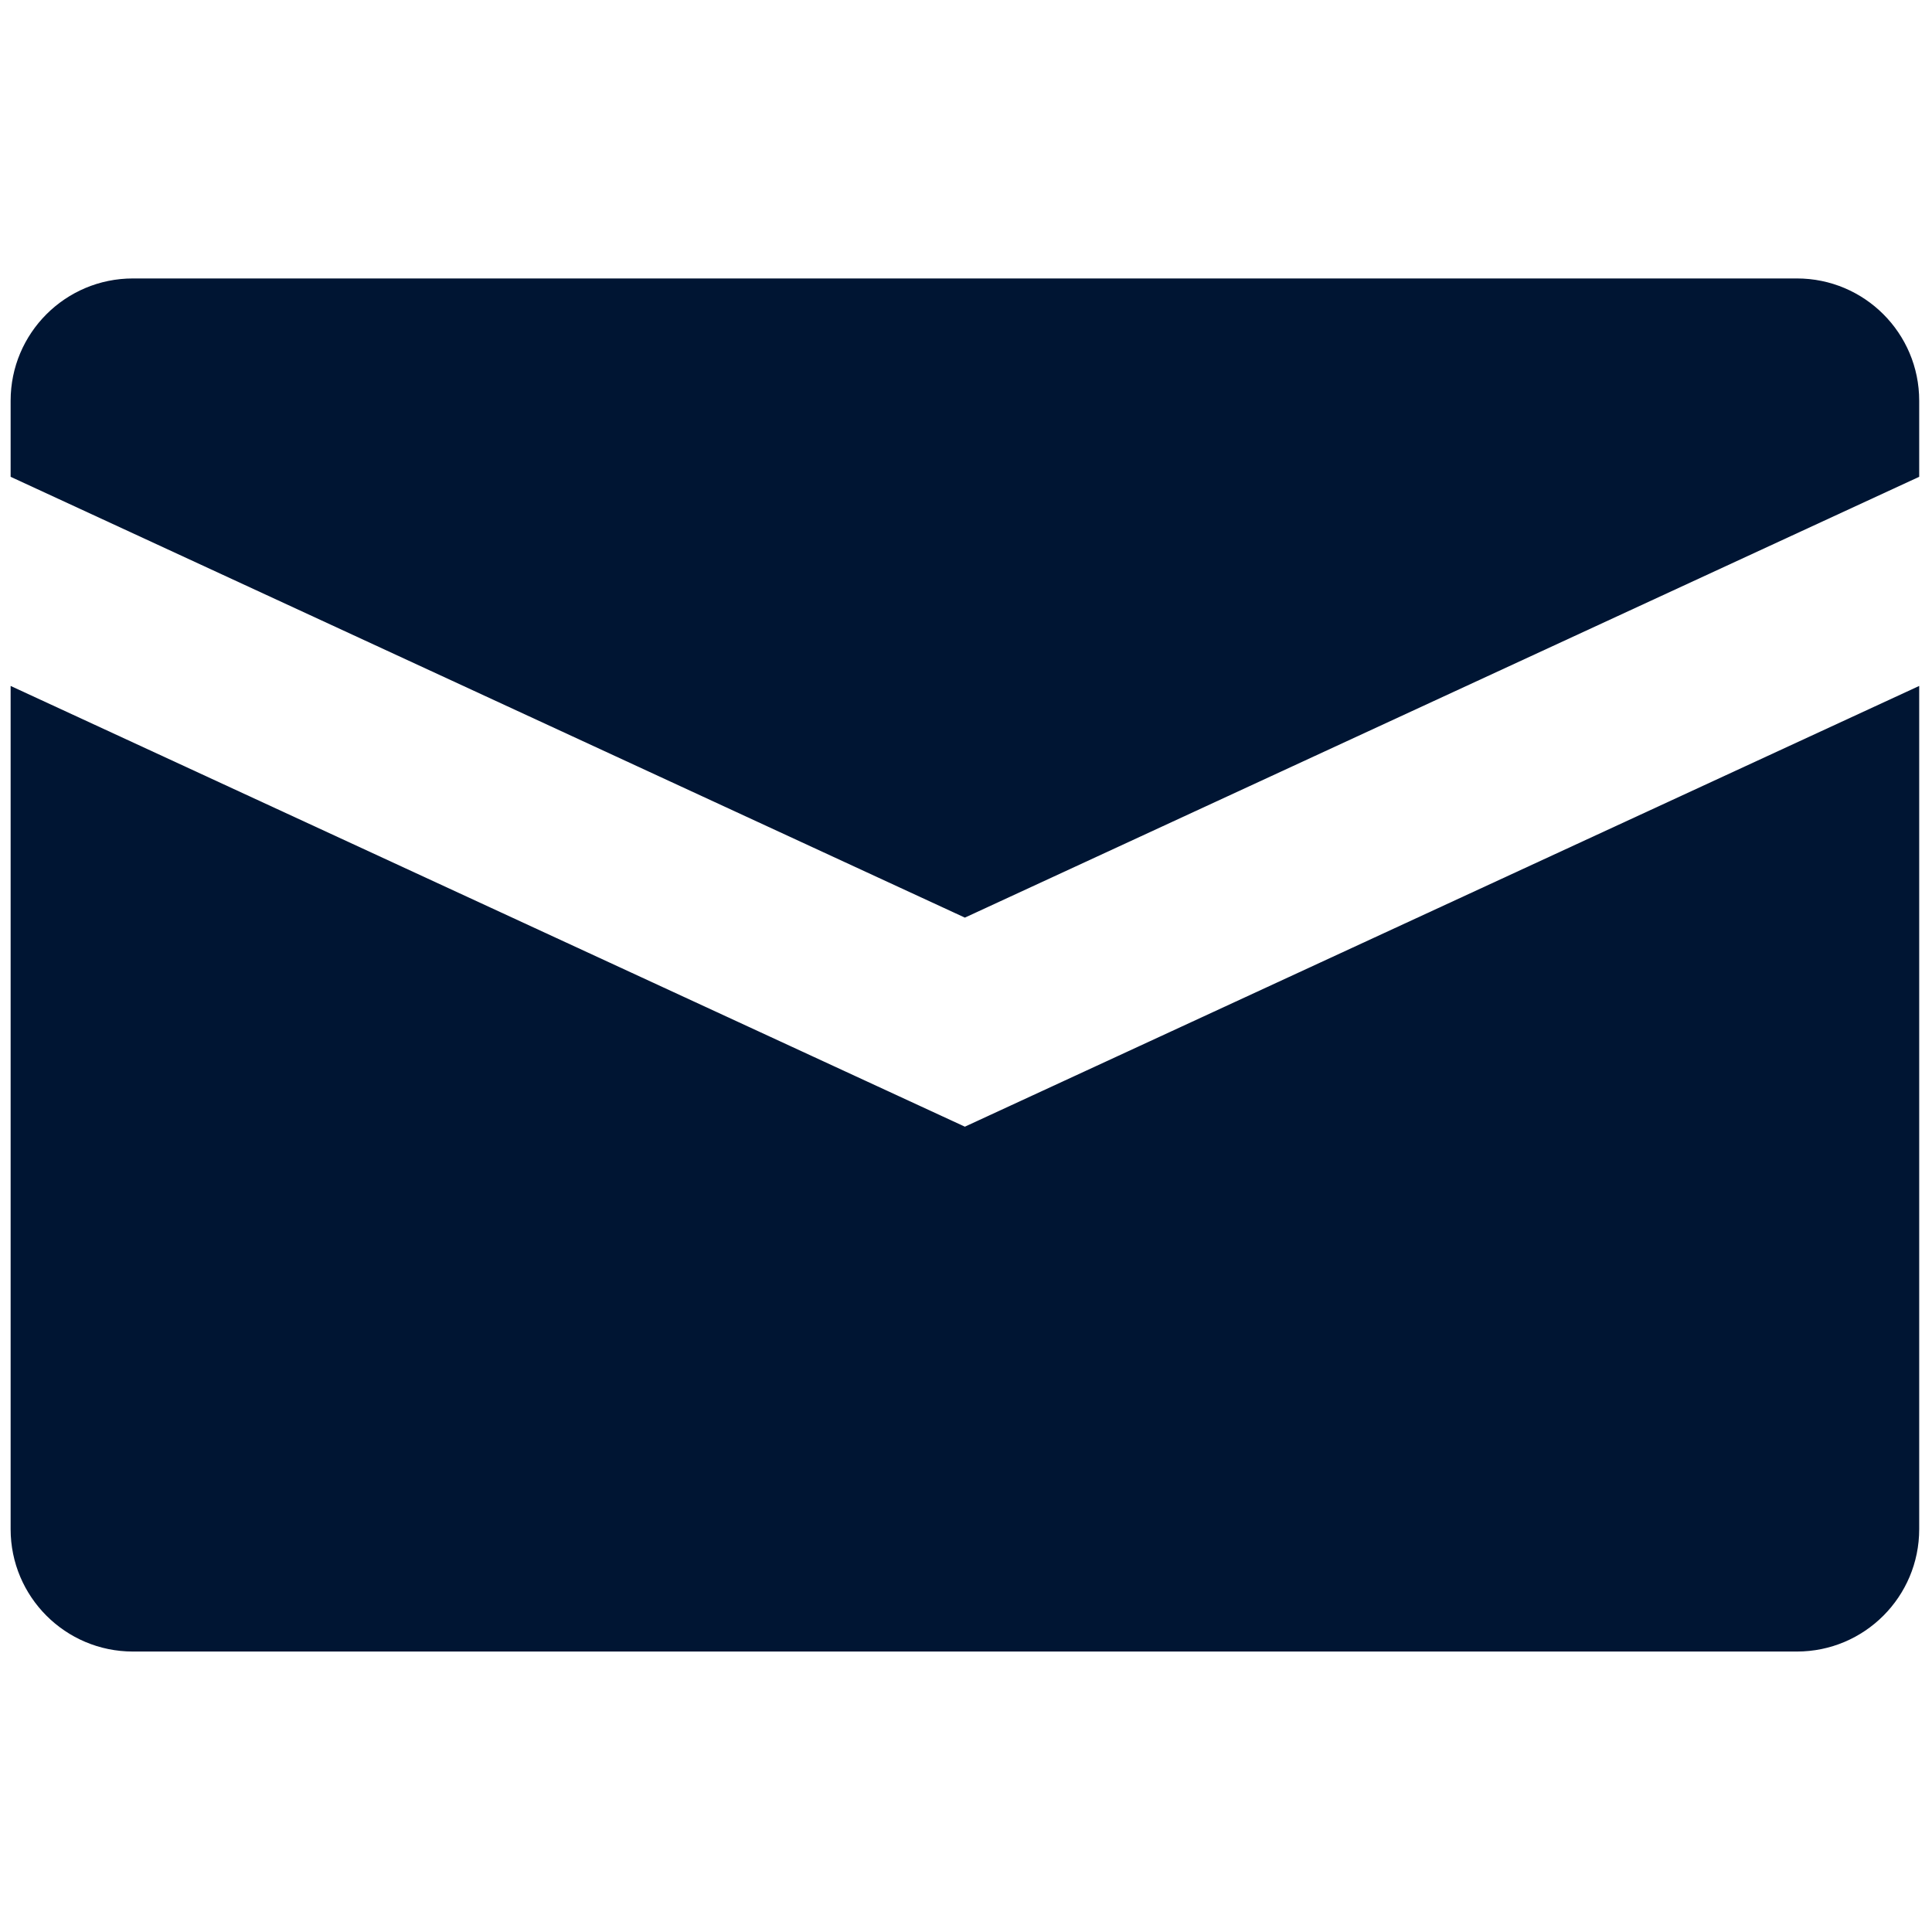
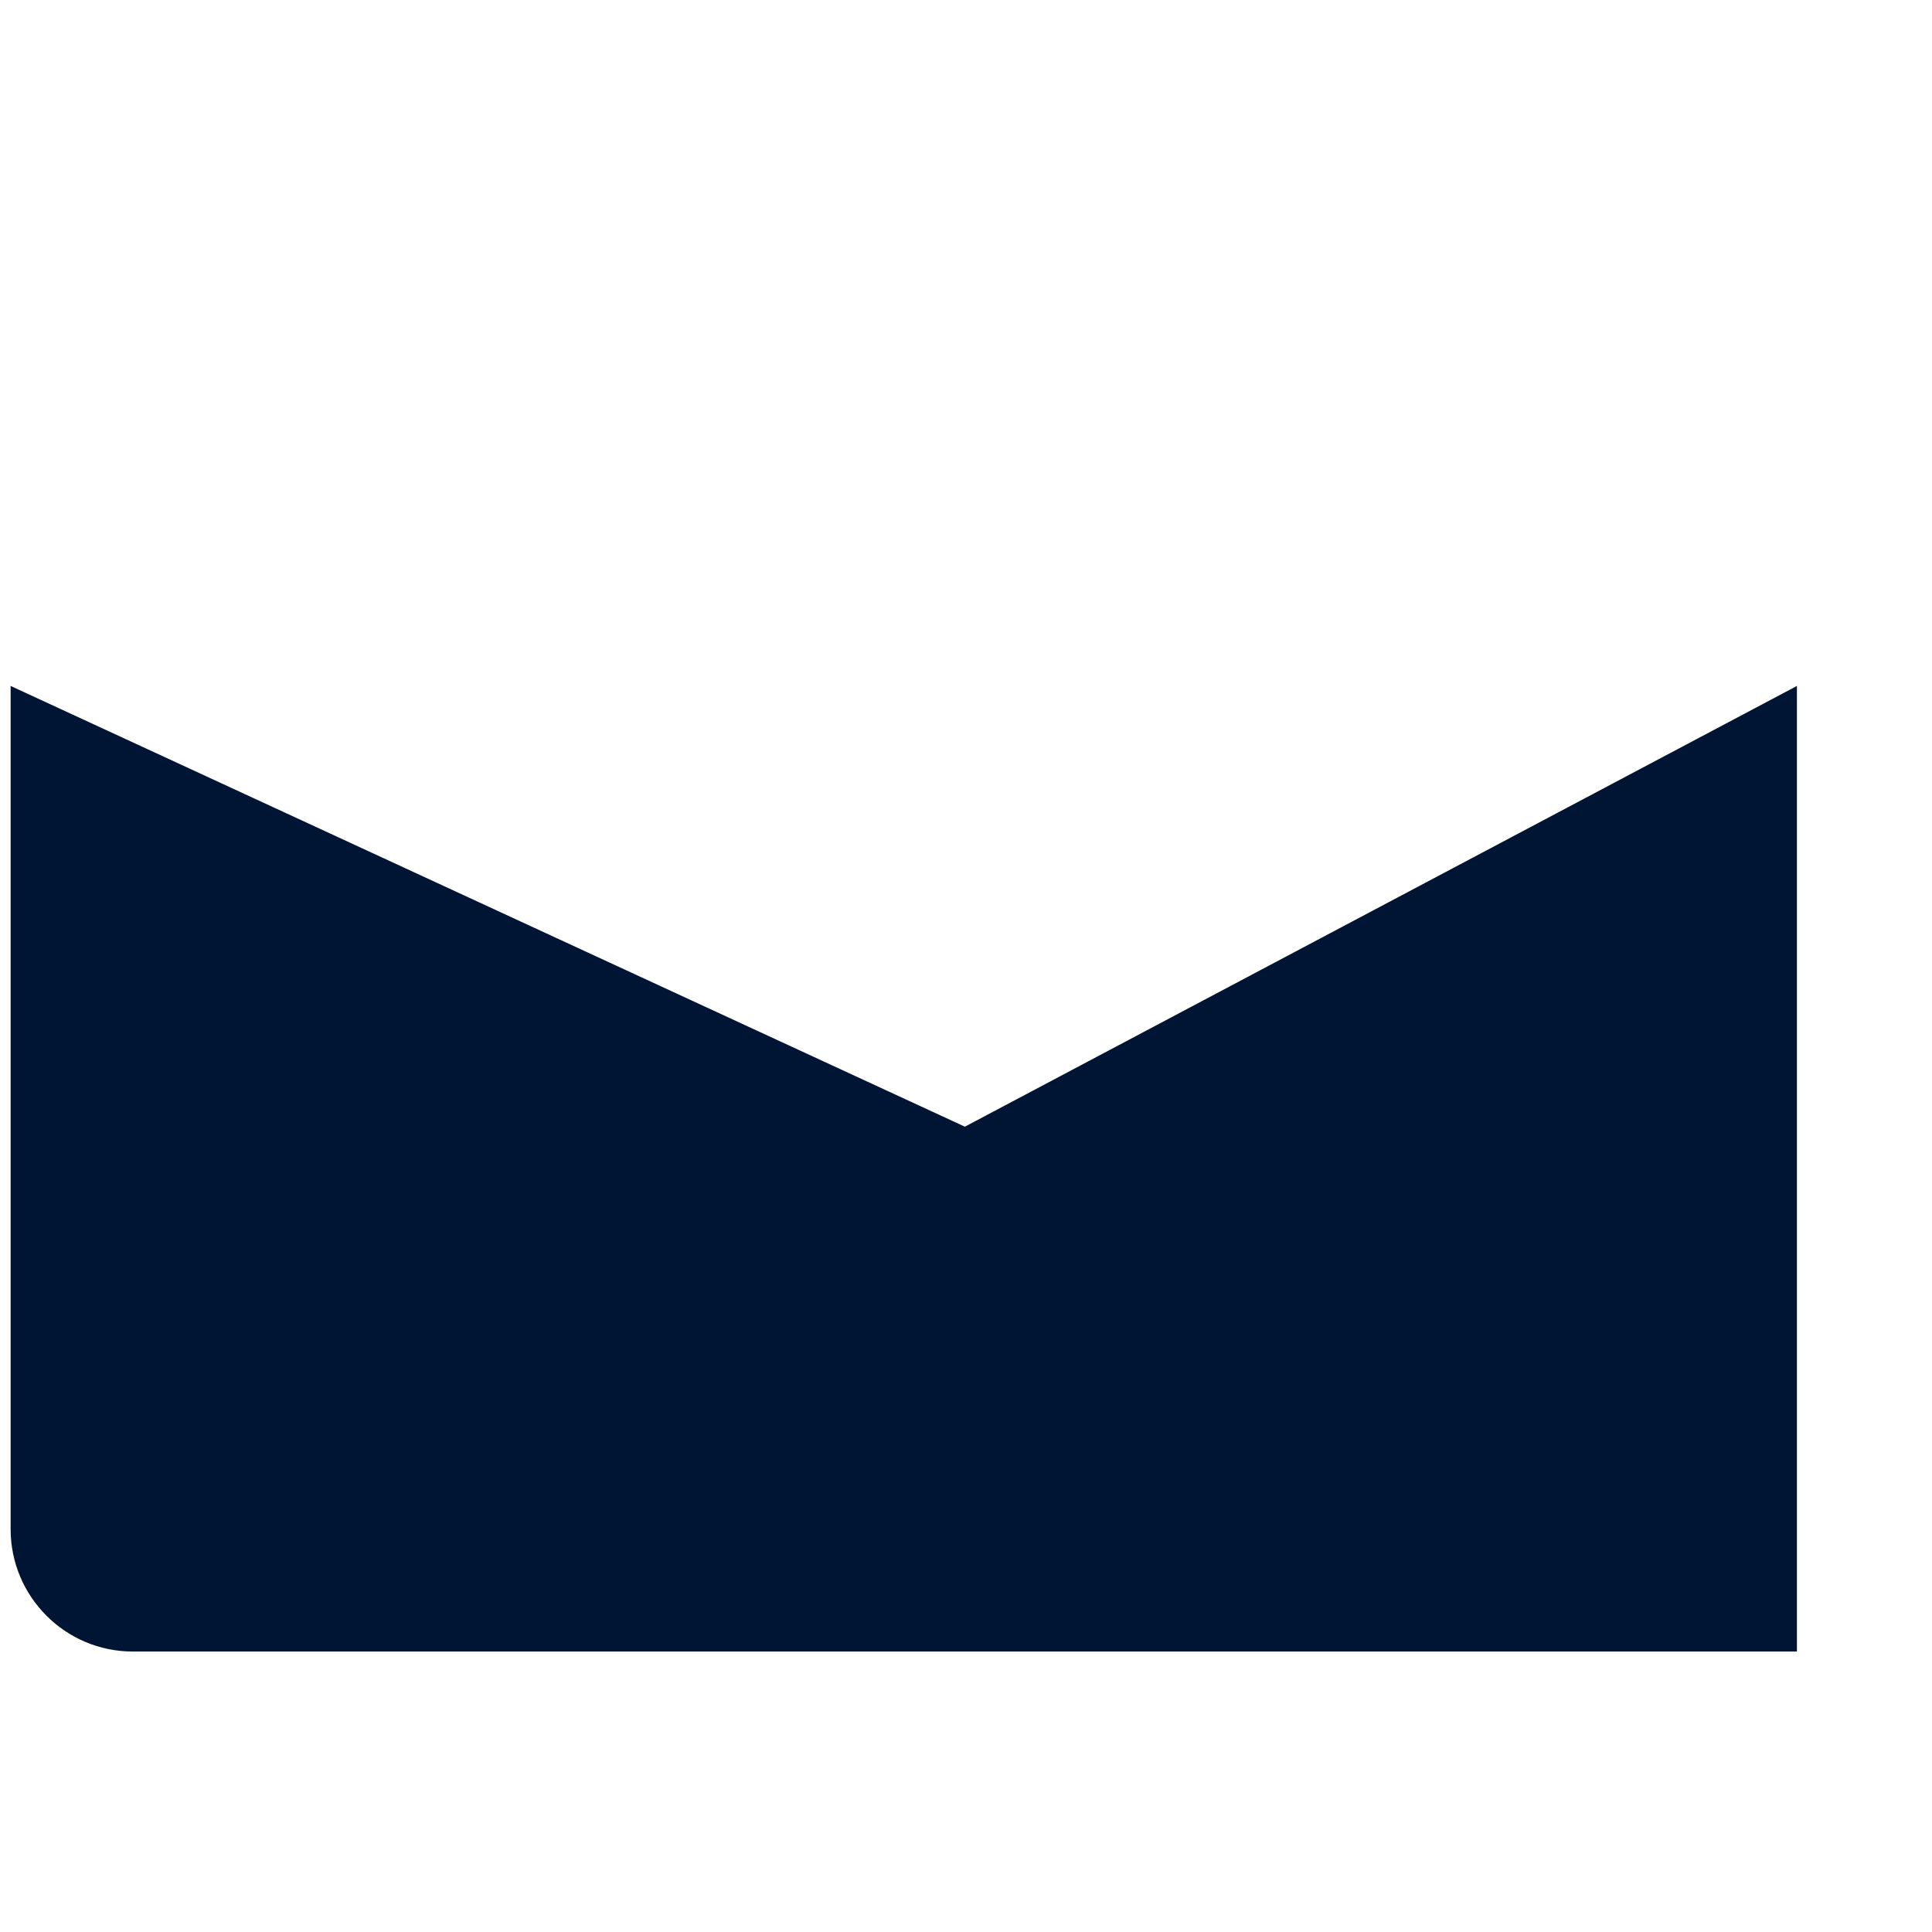
<svg xmlns="http://www.w3.org/2000/svg" width="24" height="24" viewBox="0 0 24 24" fill="none">
-   <path d="M11.986 11.399L23.841 5.923V4.978C23.841 4.139 23.161 3.459 22.322 3.459H1.651C0.812 3.459 0.132 4.139 0.132 4.978V5.923L11.986 11.399Z" fill="#001533" />
-   <path d="M11.986 13.996L0.132 8.521V18.996C0.132 19.835 0.812 20.516 1.651 20.516H22.322C23.161 20.516 23.841 19.835 23.841 18.996V8.521L11.986 13.996Z" fill="#001533" />
+   <path d="M11.986 13.996L0.132 8.521V18.996C0.132 19.835 0.812 20.516 1.651 20.516H22.322V8.521L11.986 13.996Z" fill="#001533" />
</svg>